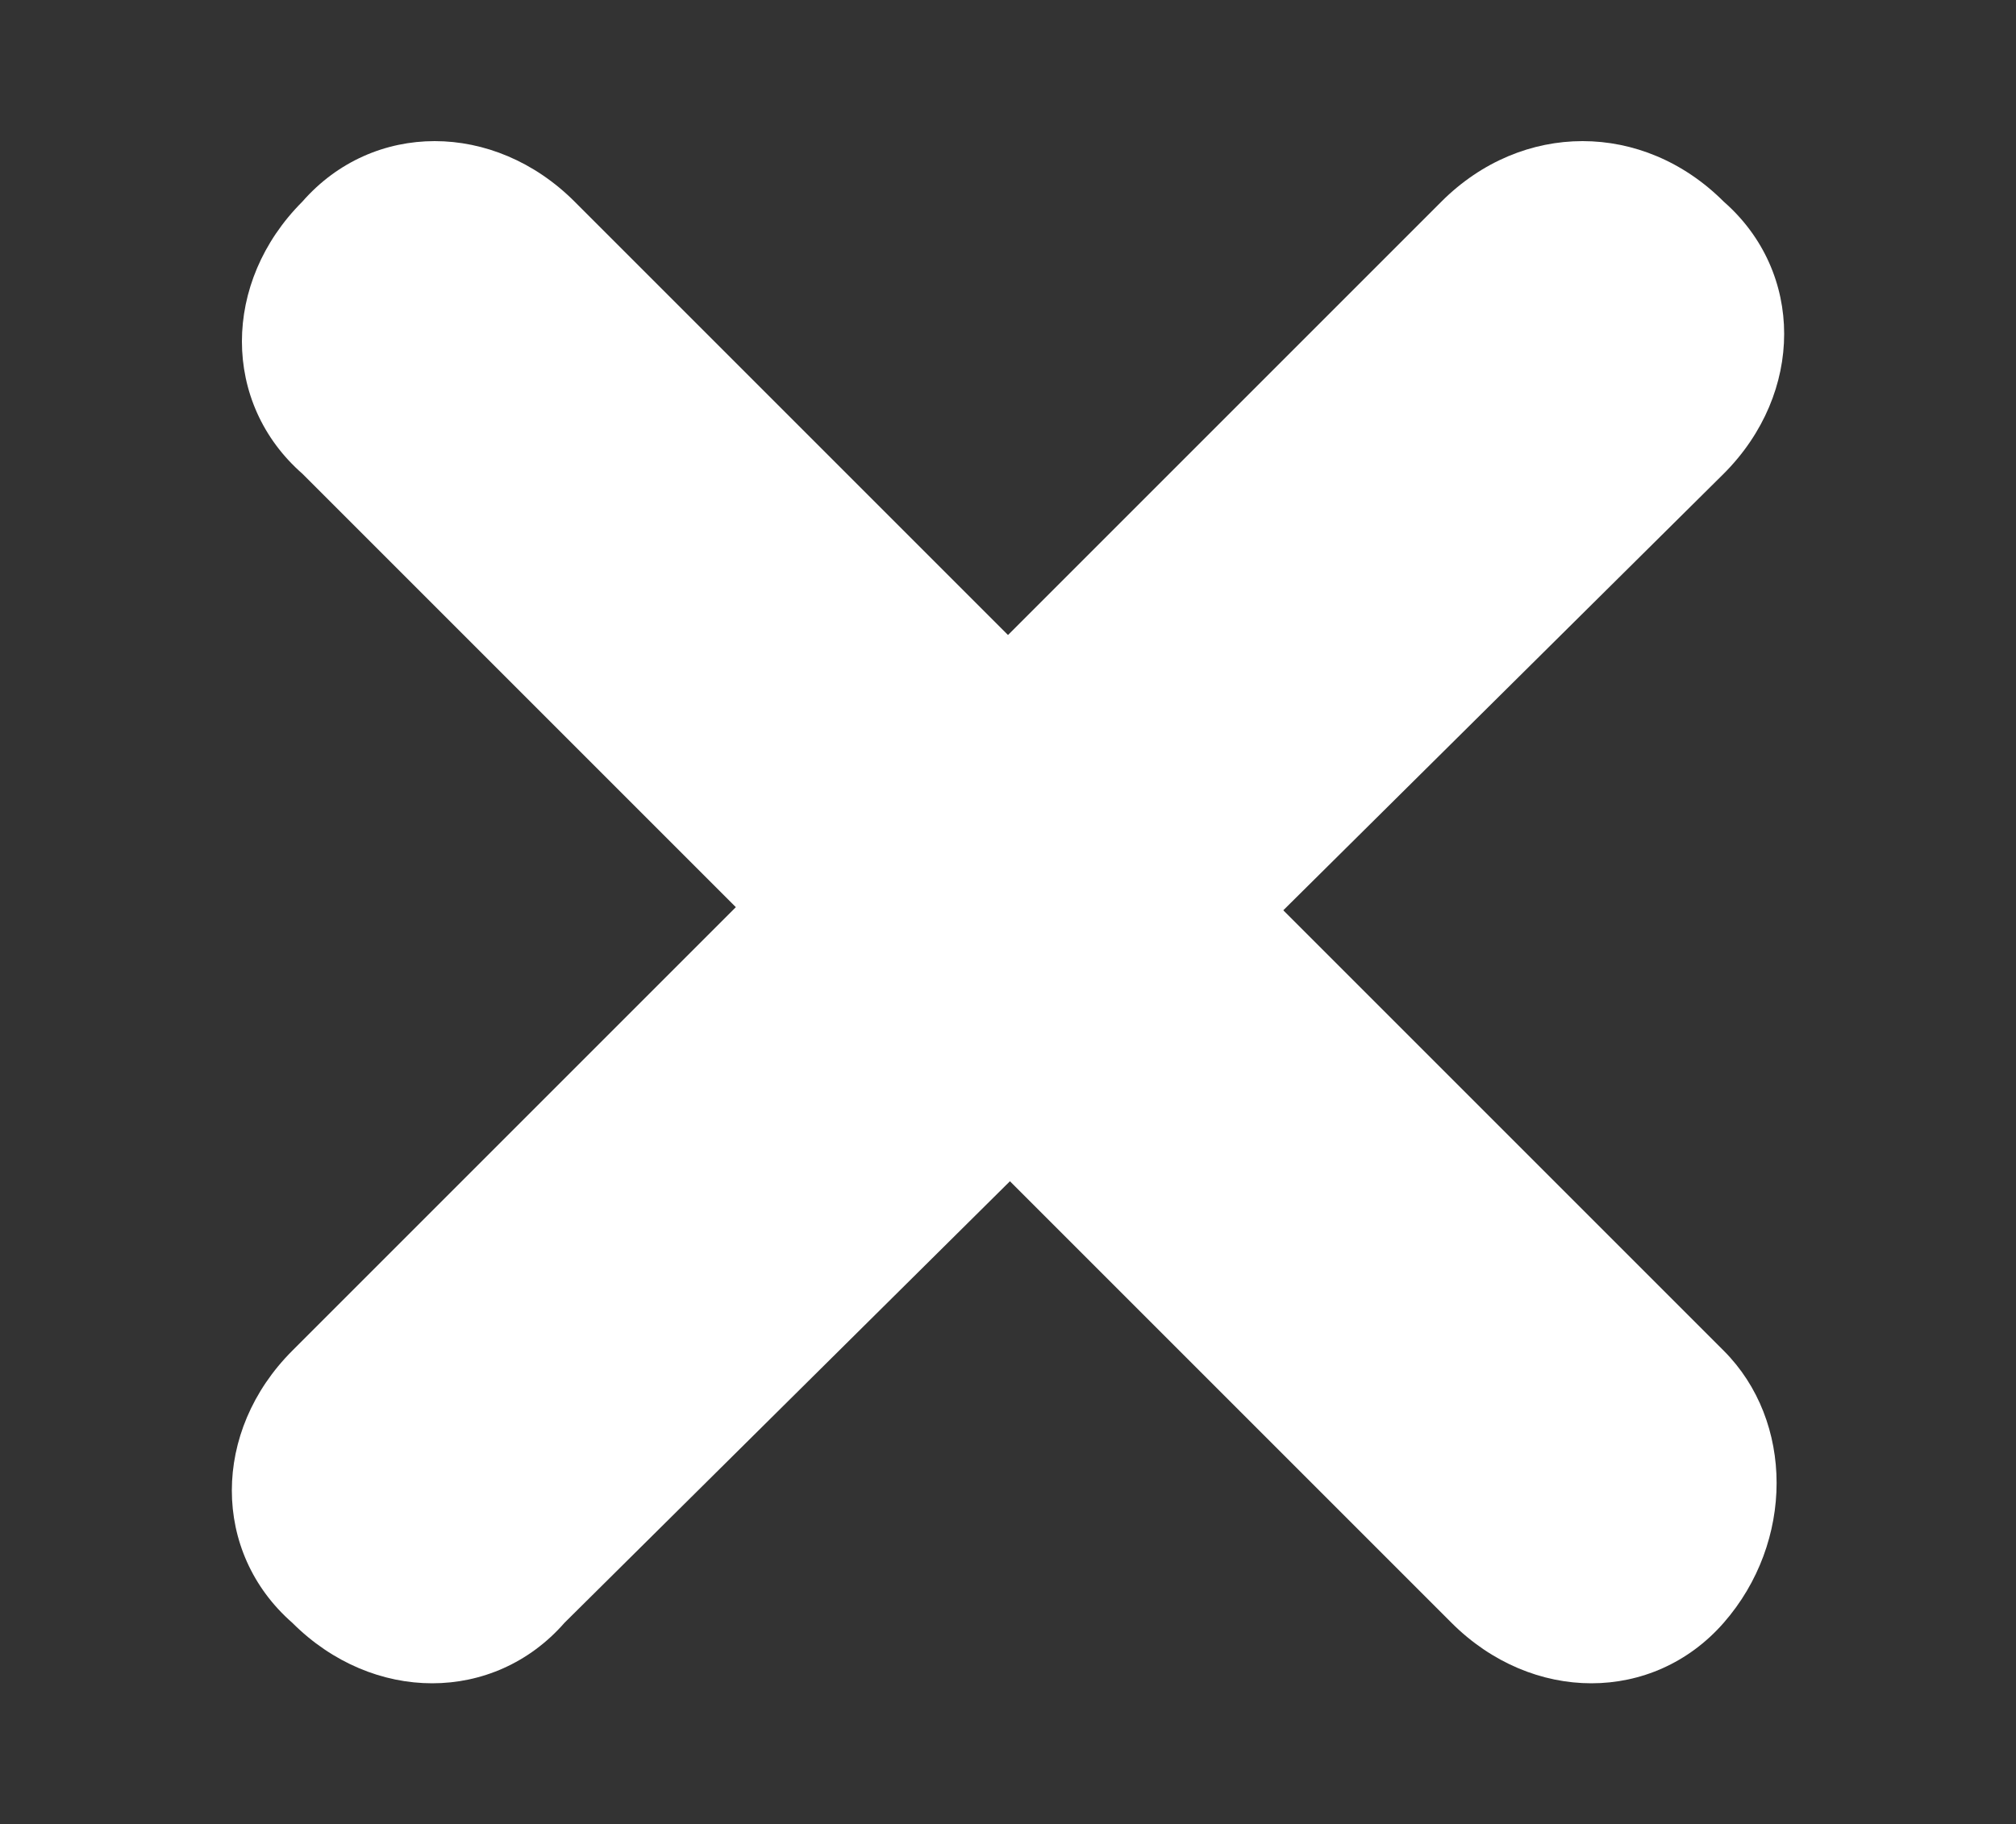
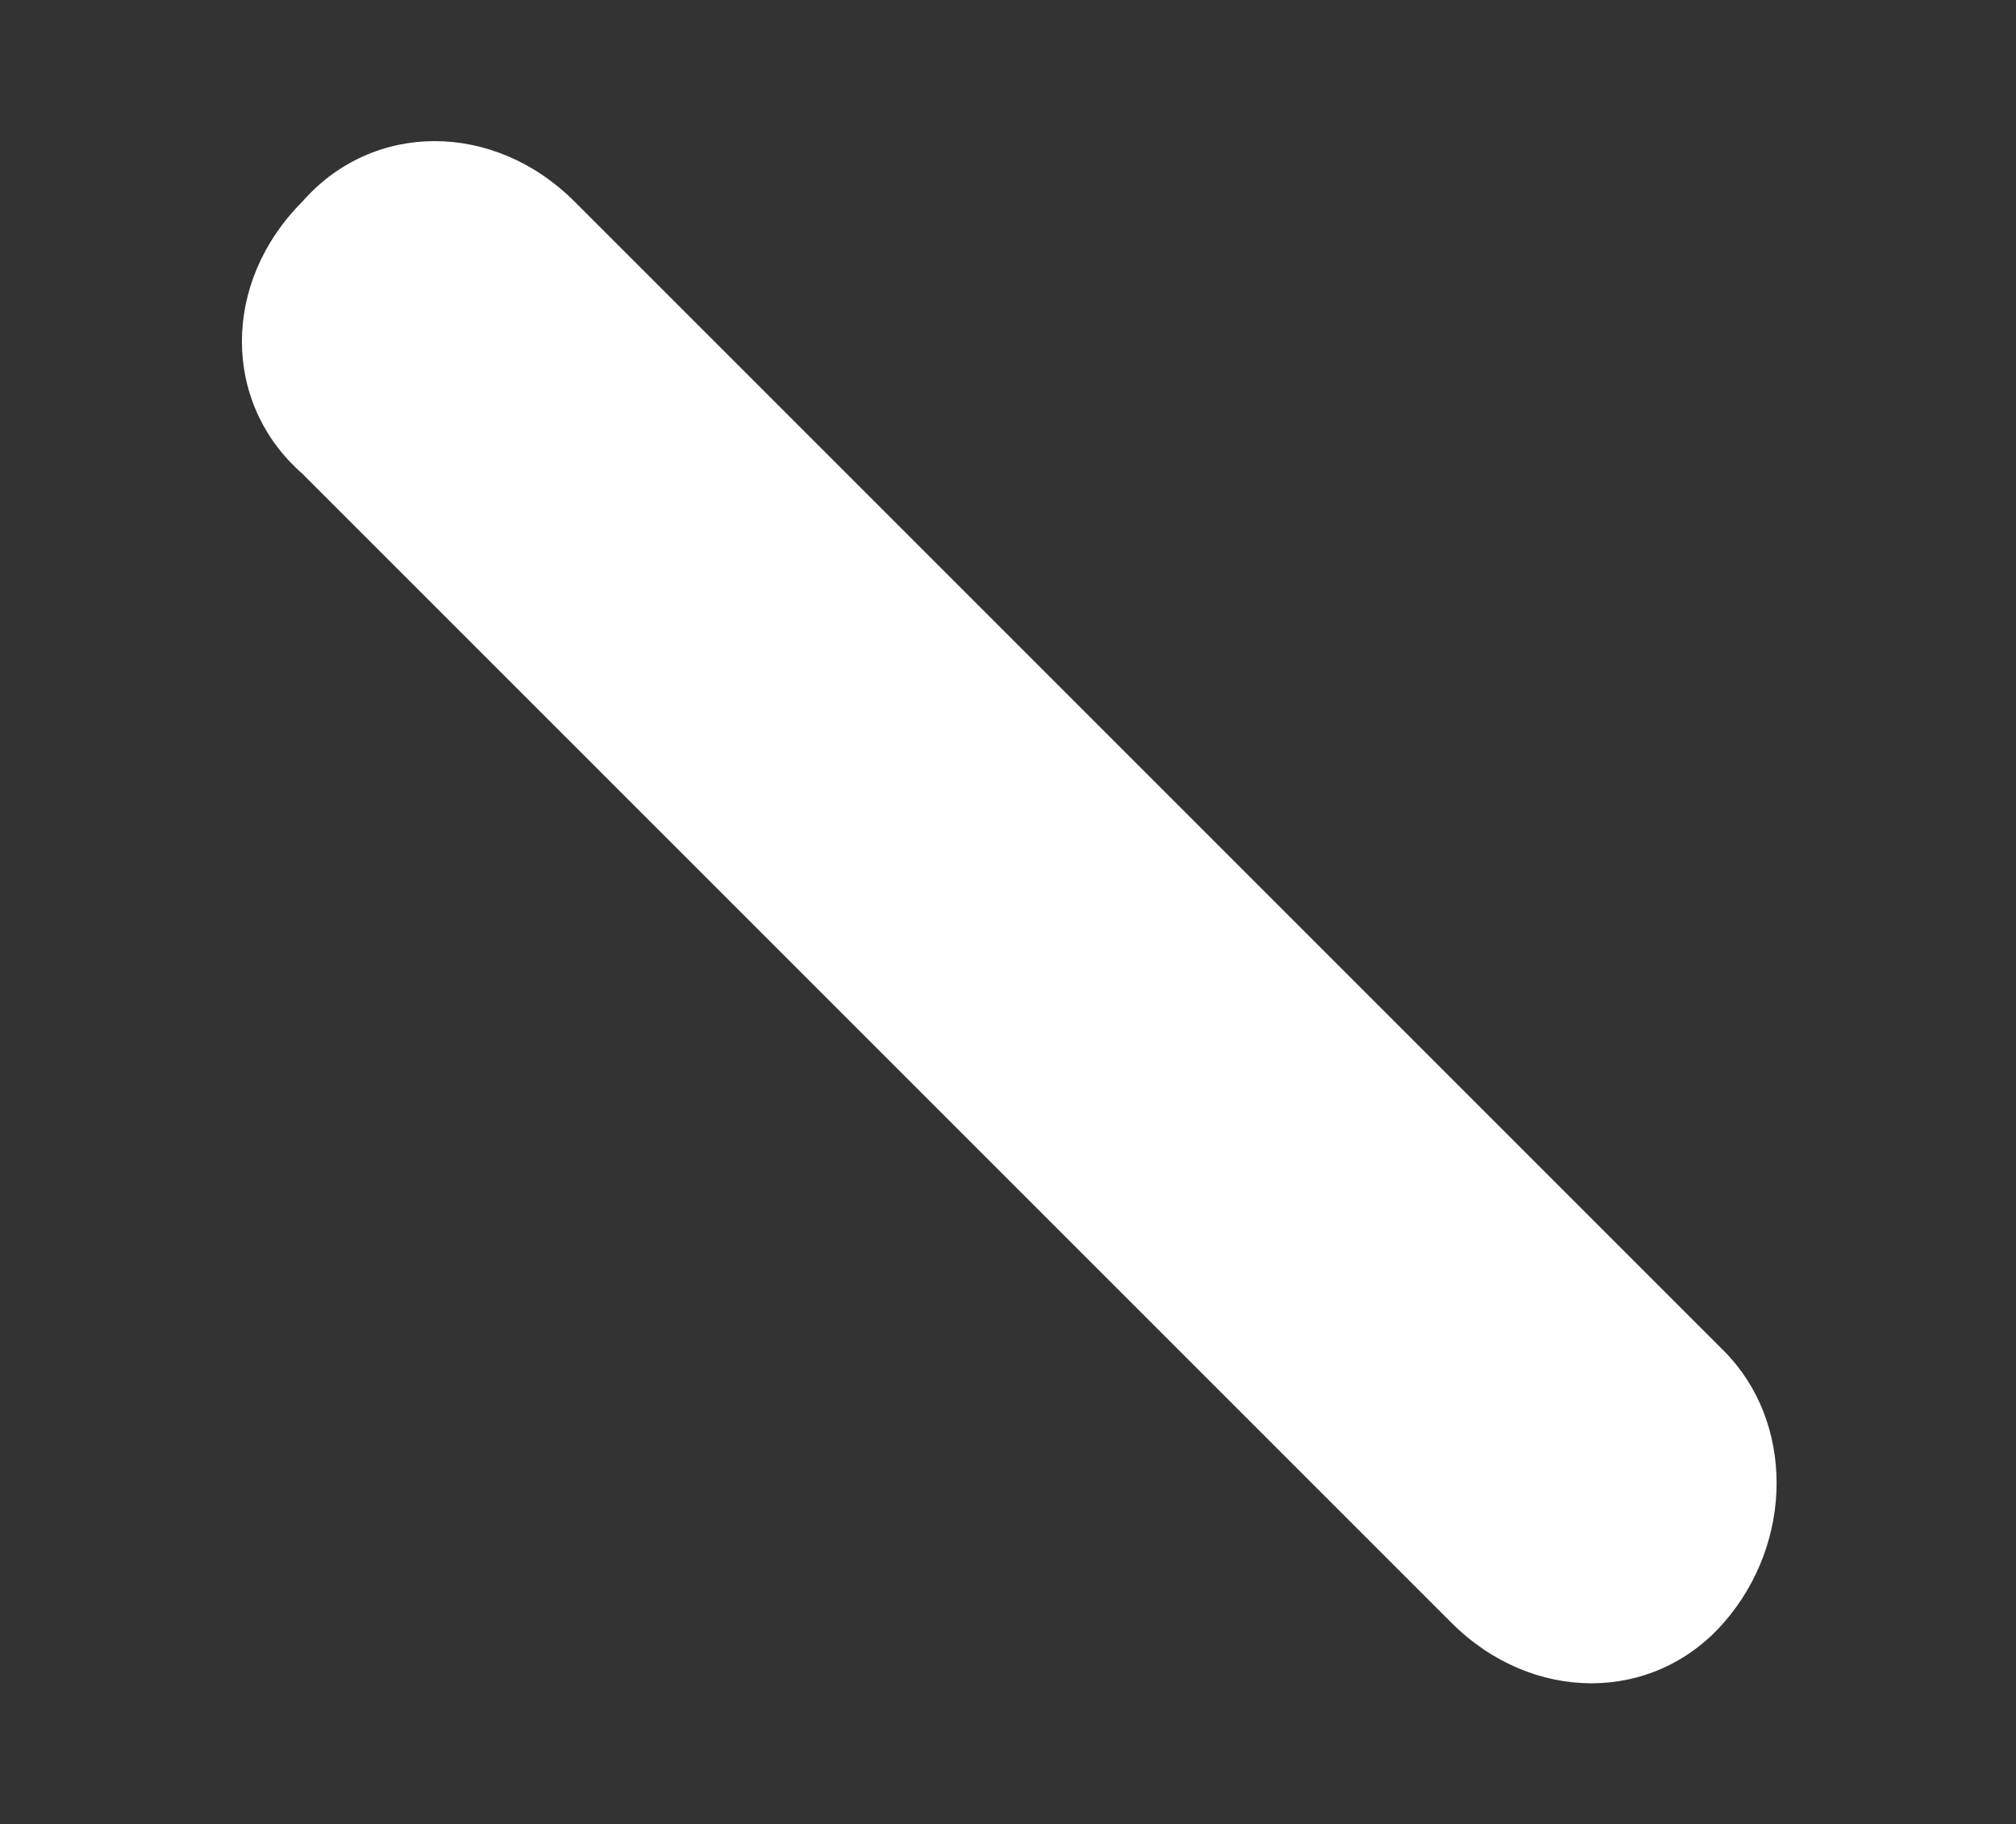
<svg xmlns="http://www.w3.org/2000/svg" version="1.1" id="圖層_1" x="0px" y="0px" viewBox="0 0 20 18.1" enable-background="new 0 0 20 18.1" xml:space="preserve">
  <rect x="0" y="0" width="20" height="18.1" fill="#333333" stroke="none" />
  <g>
-     <path fill="#FFFFFF" d="M17.1,13.4L5.7,2c-0.8-0.8-2-0.8-2.7,0c-0.8,0.8-0.8,2,0,2.7l11.4,11.4c0.8,0.8,2,0.8,2.7,0   C17.8,15.3,17.8,14.1,17.1,13.4L17.1,13.4z M17.1,13.4" />
-     <path fill="#FFFFFF" d="M14.3,2L2.9,13.4c-0.8,0.8-0.8,2,0,2.7c0.8,0.8,2,0.8,2.7,0L17.1,4.7c0.8-0.8,0.8-2,0-2.7   C16.3,1.2,15.1,1.2,14.3,2L14.3,2z M14.3,2" />
+     <path fill="#FFFFFF" d="M17.1,13.4L5.7,2c-0.8-0.8-2-0.8-2.7,0c-0.8,0.8-0.8,2,0,2.7l11.4,11.4c0.8,0.8,2,0.8,2.7,0   C17.8,15.3,17.8,14.1,17.1,13.4z M17.1,13.4" />
  </g>
</svg>